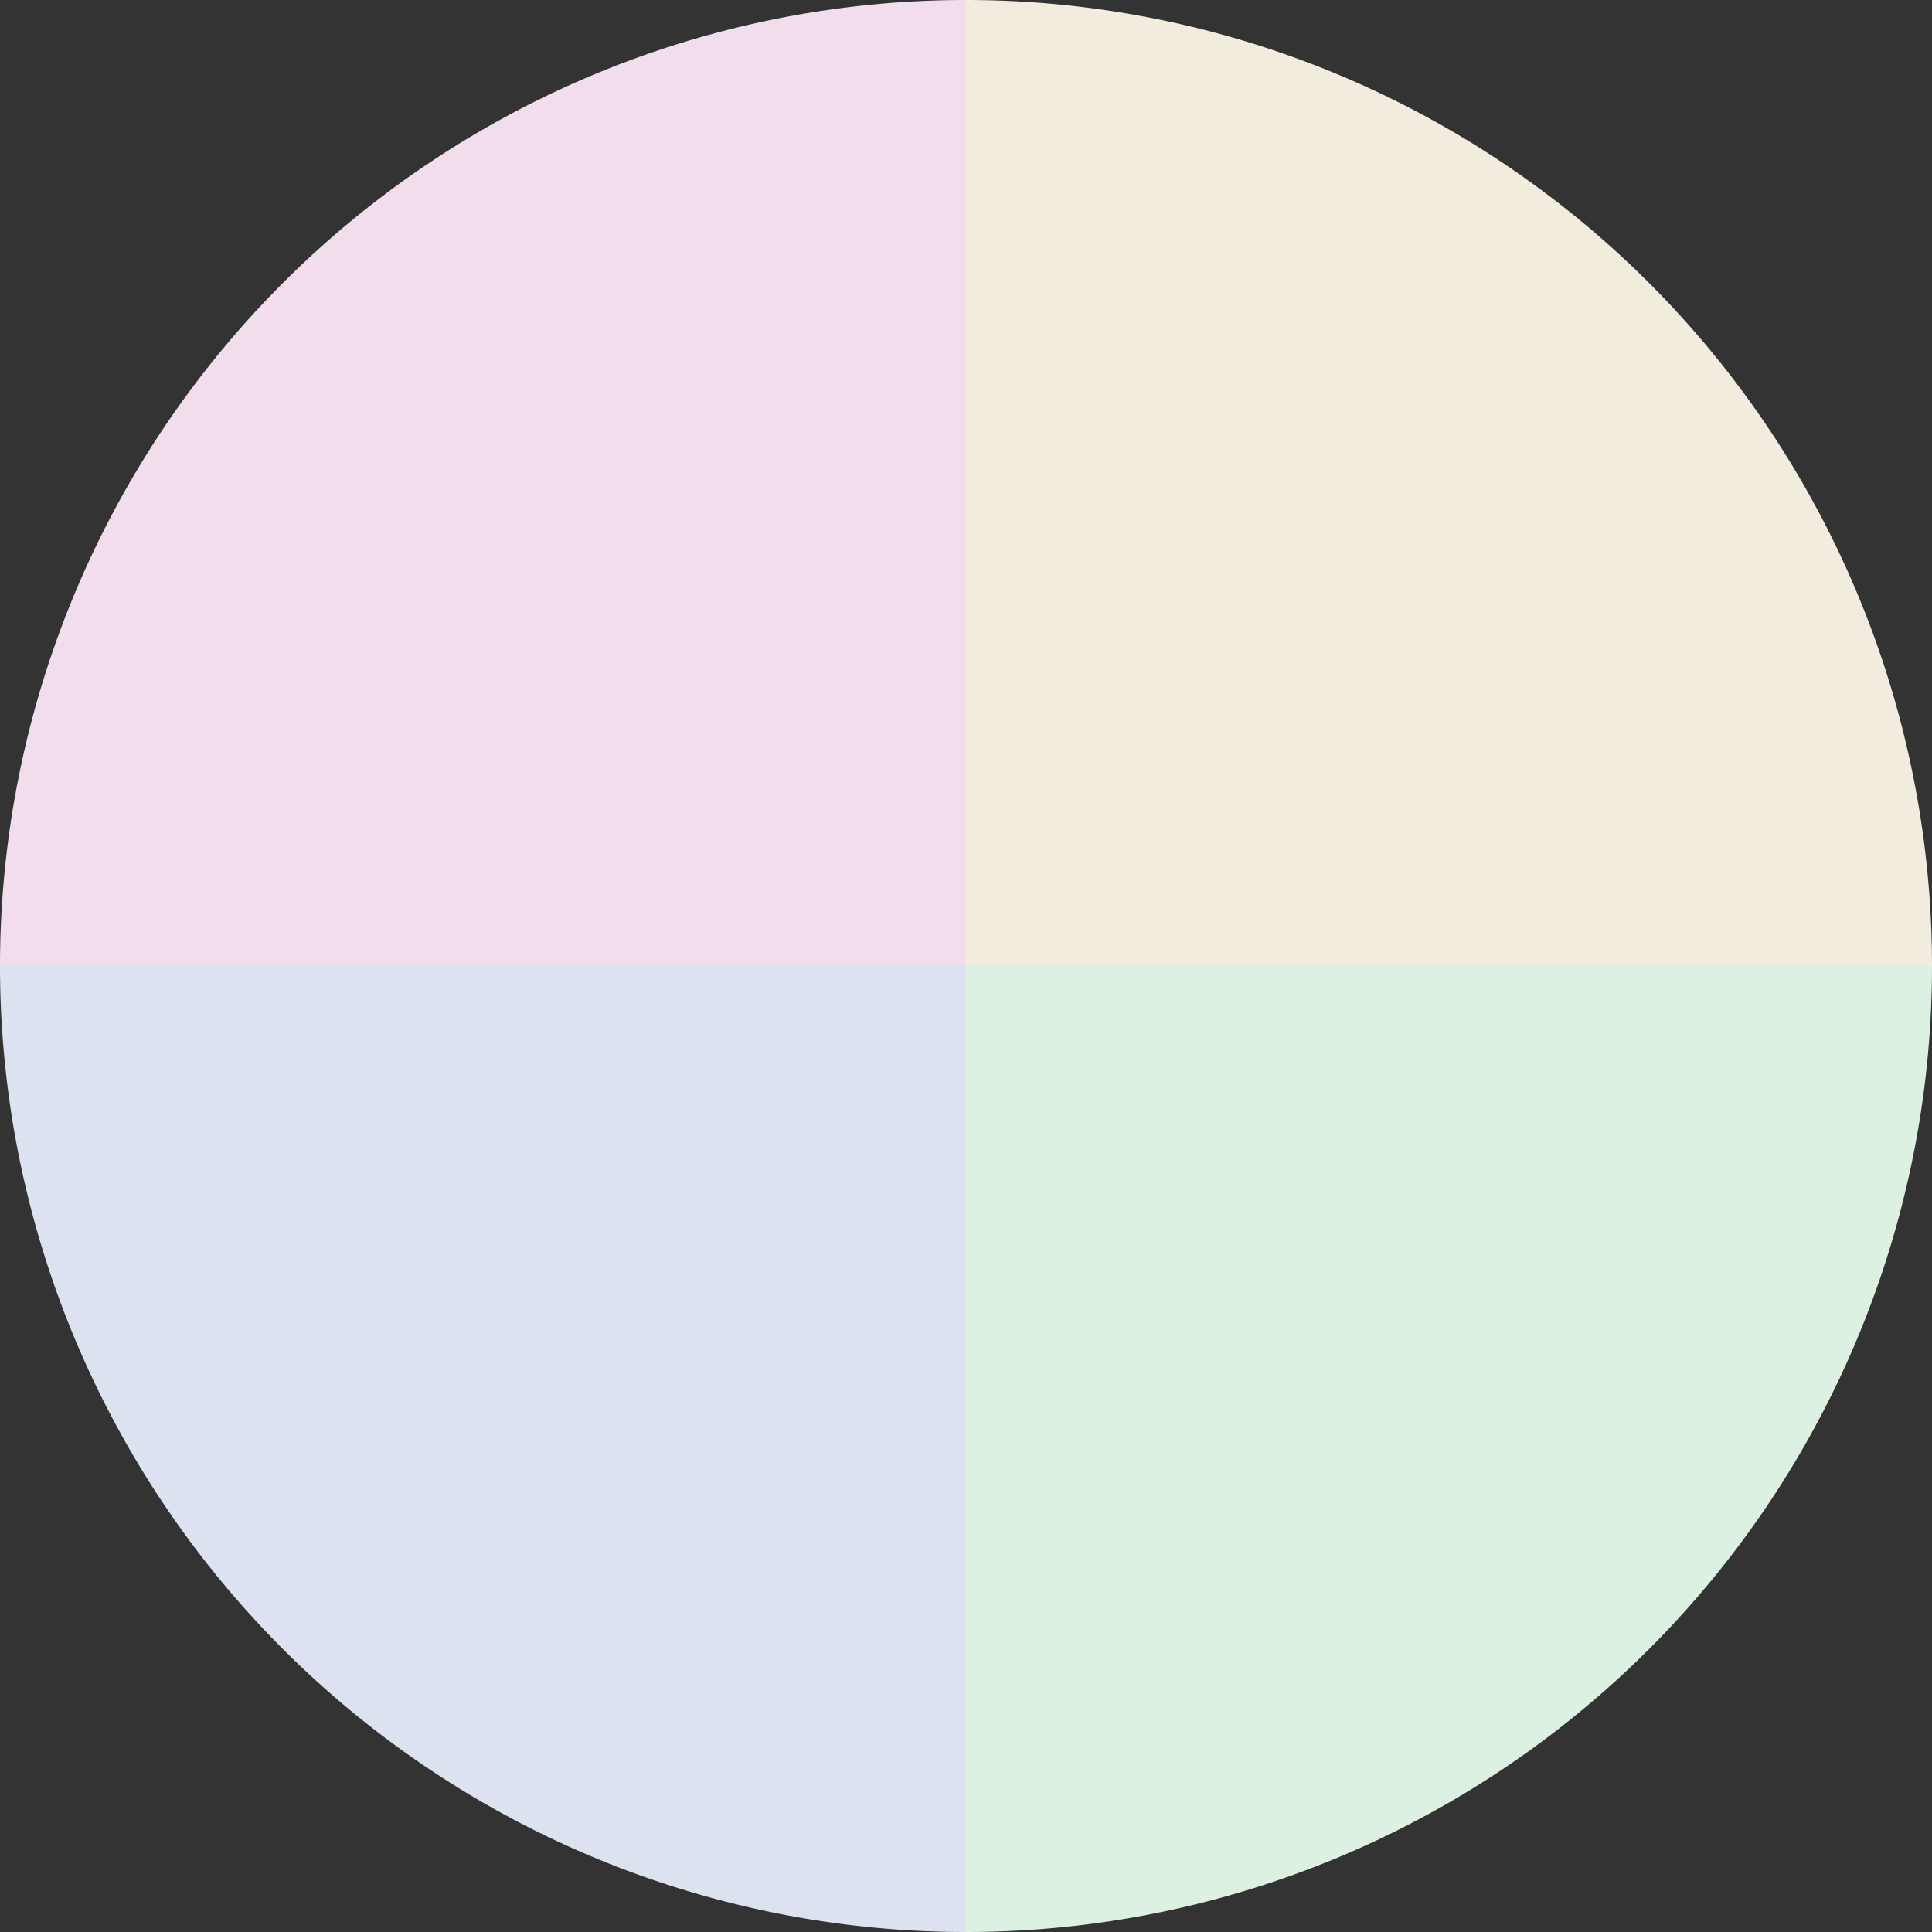
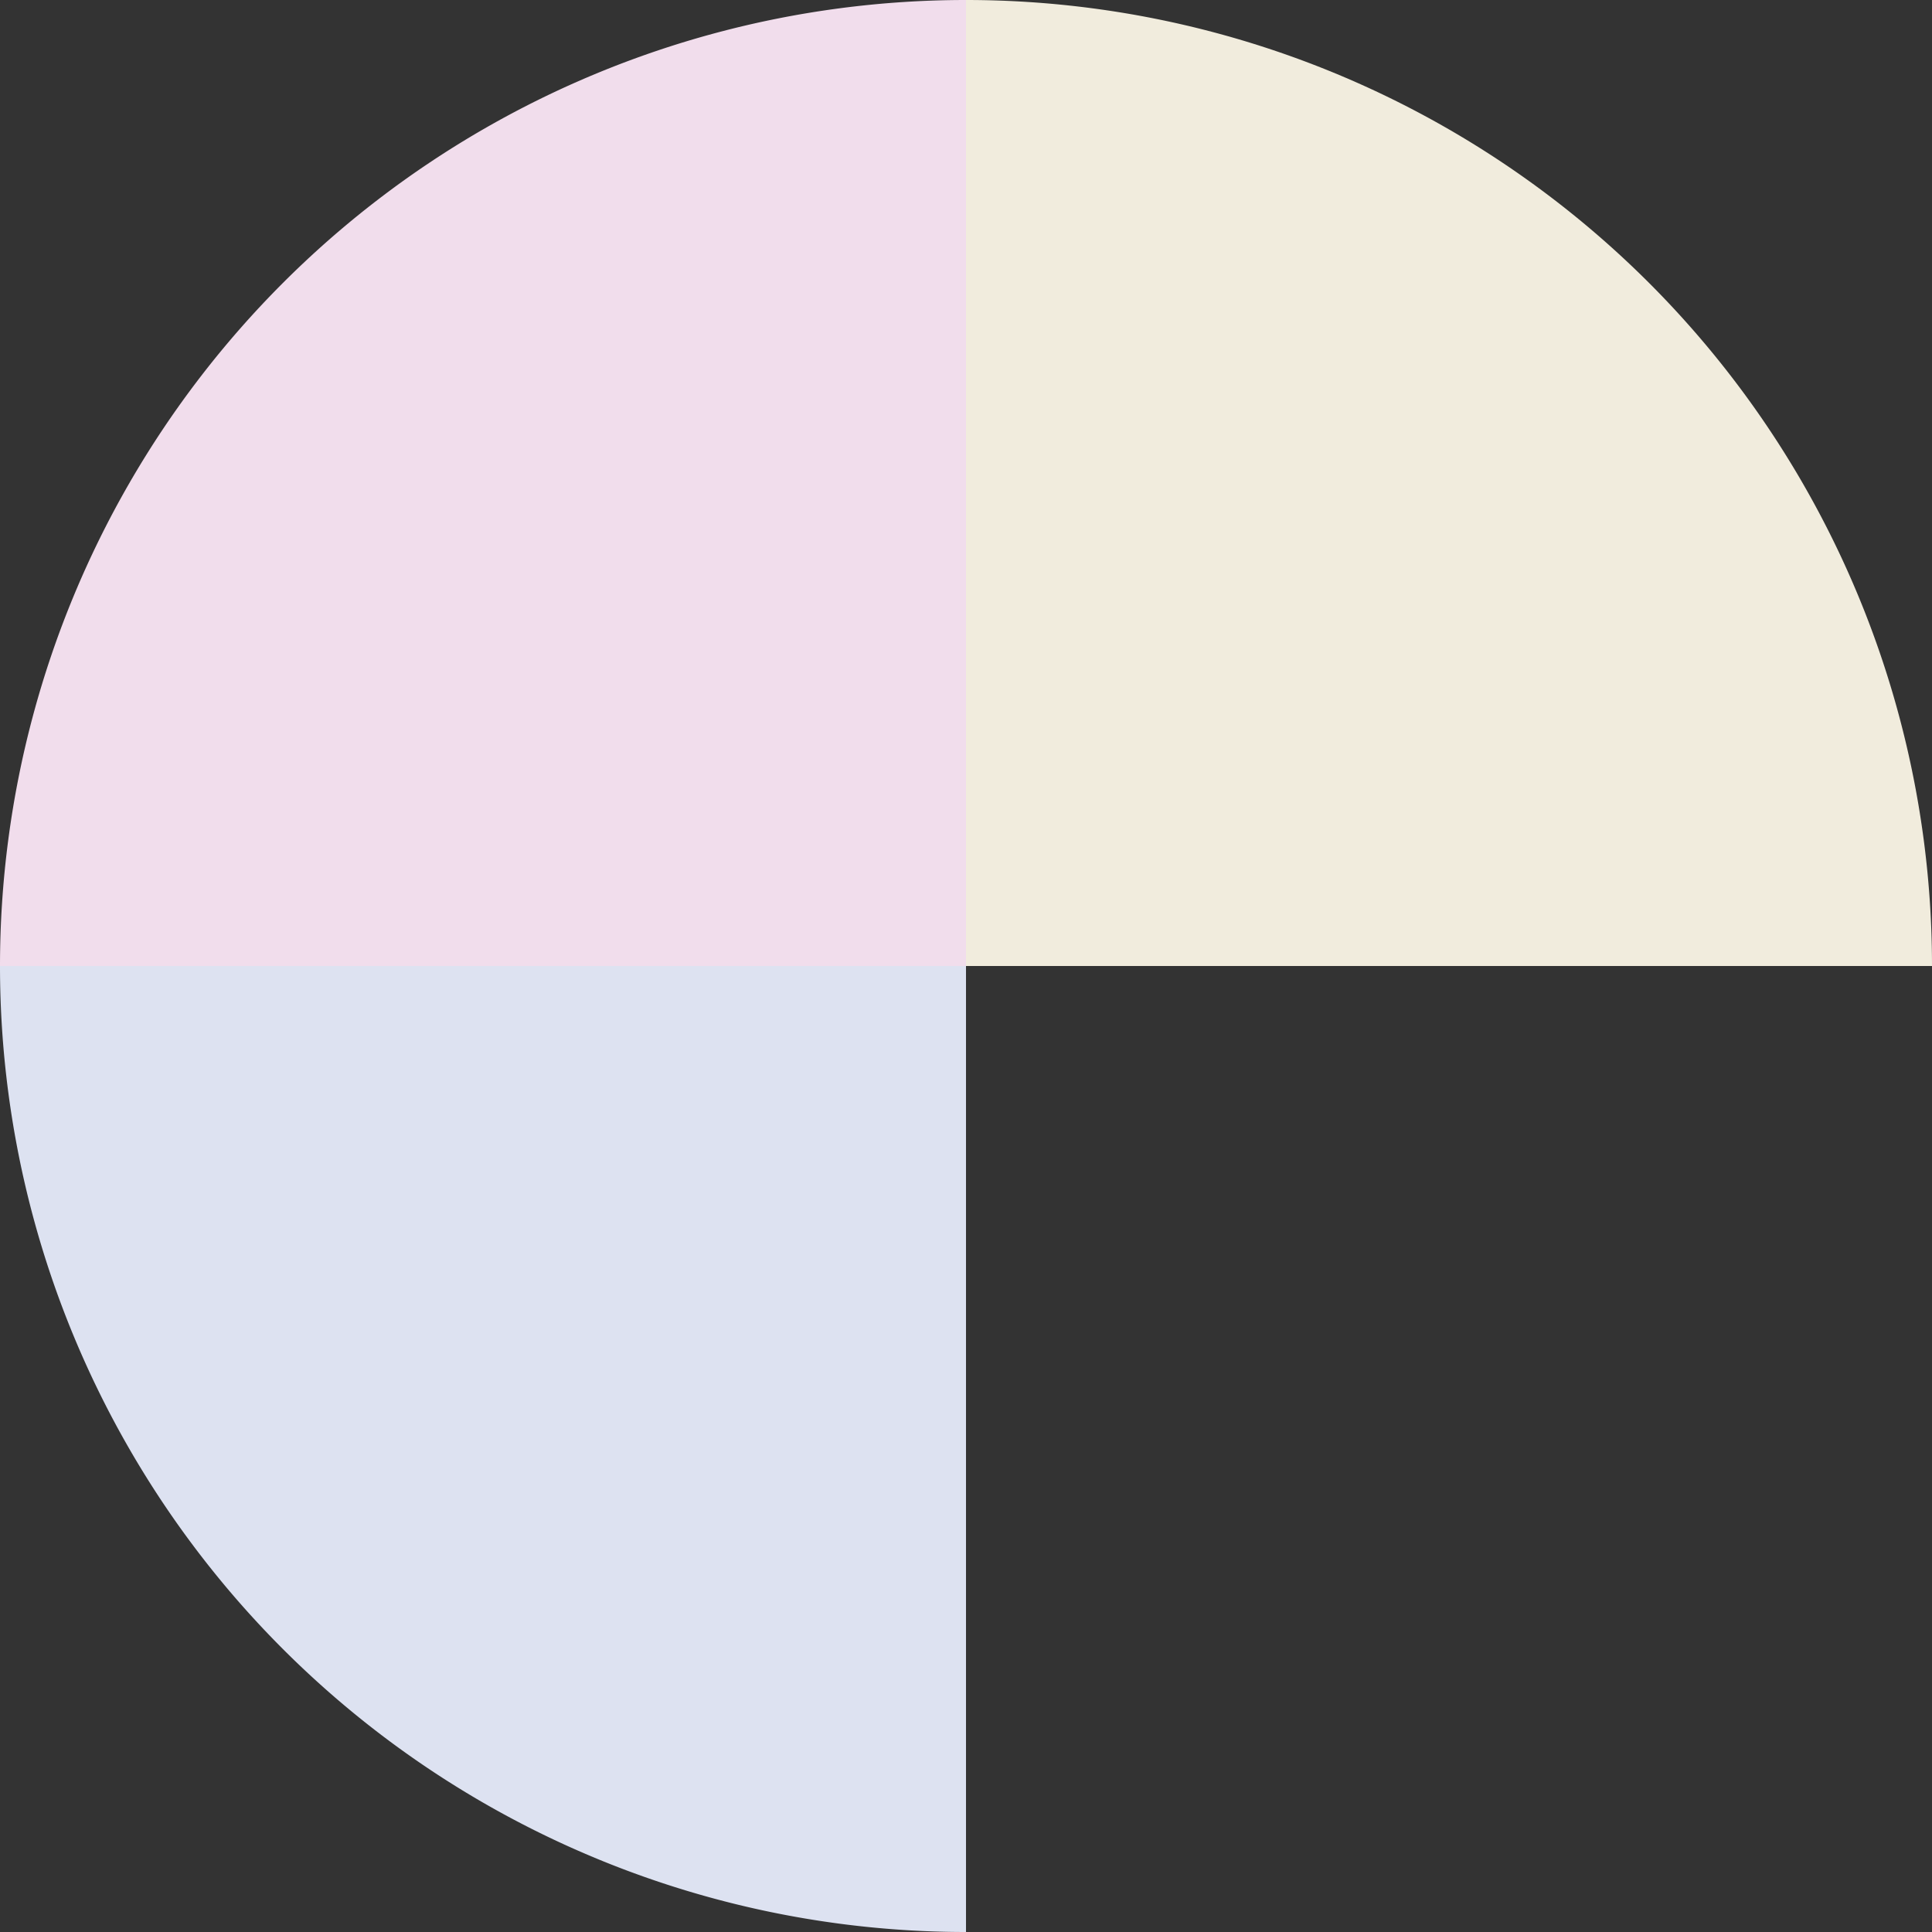
<svg xmlns="http://www.w3.org/2000/svg" width="500" height="500" viewBox="-1 -1 2 2">
  <rect x="-1" y="-1" width="2" height="2" fill="#333333" stroke="none" />
  <path d="M 0 -1               A 1,1 0 0,1 1 0             L 0,0              z" fill="#f1ecdd" />
-   <path d="M 1 0               A 1,1 0 0,1 0 1             L 0,0              z" fill="#ddf1e2" />
  <path d="M 0 1               A 1,1 0 0,1 -1 0             L 0,0              z" fill="#dde2f1" />
  <path d="M -1 0               A 1,1 0 0,1 -0 -1             L 0,0              z" fill="#f1ddec" />
</svg>